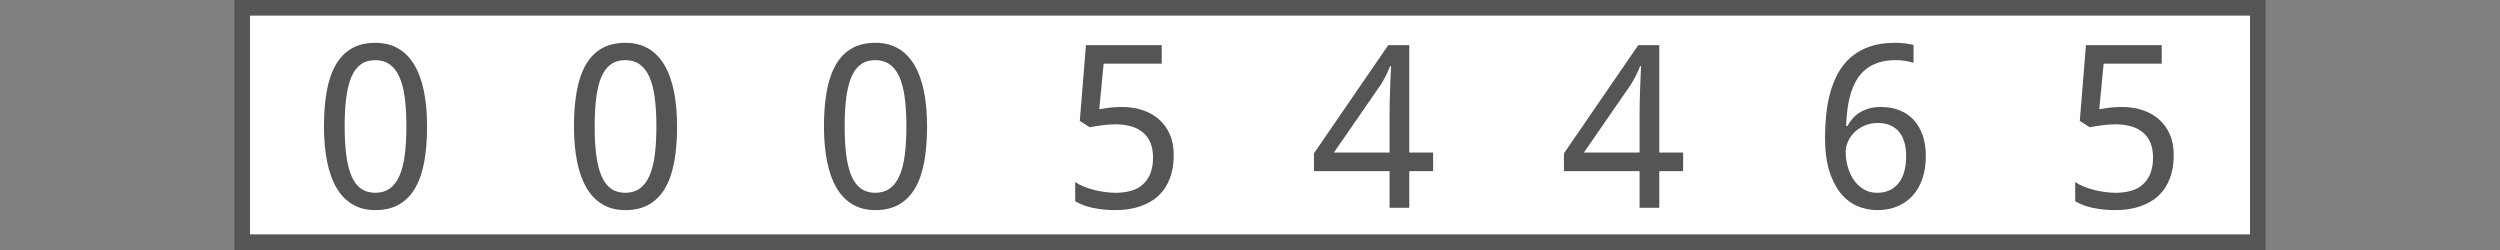
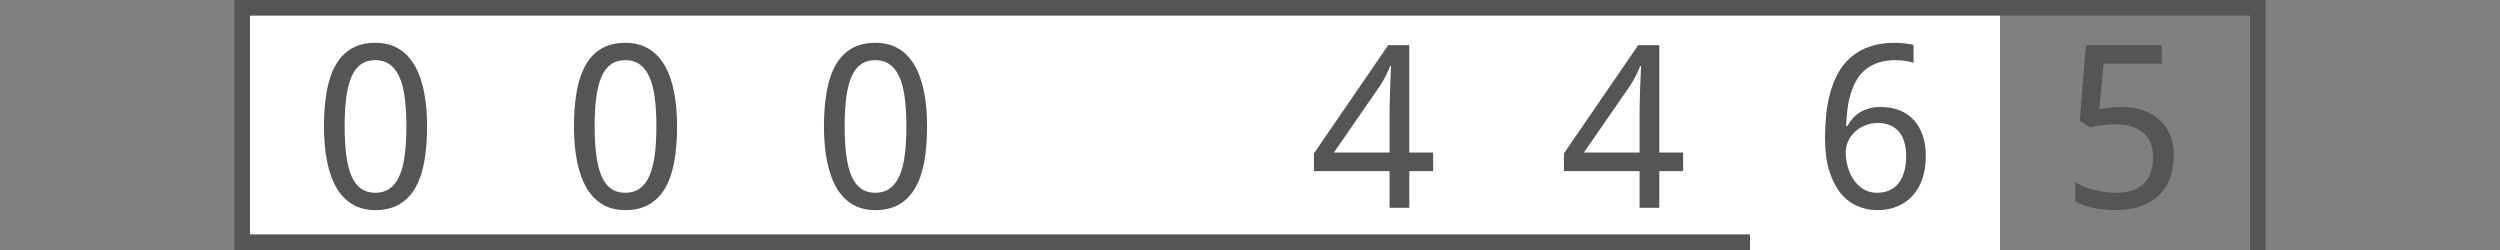
<svg xmlns="http://www.w3.org/2000/svg" version="1.1" baseProfile="full" width="160" height="16" viewBox="0 0 160 16" enableBackground="0 0 160 16">
  <rect x="0" y="0" width="160" height="16" fill="#808080" stroke="none" />
  <g>
    <rect x="15" y="0" fill="#555555" width="1" height="16" />
  </g>
  <g>
    <rect x="144" y="0" fill="#555555" width="1" height="16" />
  </g>
  <g>
    <rect x="16" y="0" fill="#FFFFFF" width="16" height="16" />
    <rect x="16" y="0" fill="#555555" width="16" height="1" />
    <rect x="16" y="15" fill="#555555" width="16" height="1" />
    <path fill="#555555" d="M 27.333,8.089C 27.333,8.929 27.273,9.681 27.153,10.345C 27.034,11.009 26.84,11.571 26.574,12.03C 26.307,12.49 25.964,12.841 25.545,13.083C 25.125,13.326 24.617,13.447 24.02,13.447C 23.463,13.447 22.979,13.326 22.567,13.083C 22.154,12.841 21.813,12.49 21.542,12.03C 21.272,11.571 21.069,11.009 20.935,10.345C 20.801,9.681 20.733,8.929 20.733,8.089C 20.733,7.25 20.793,6.499 20.913,5.835C 21.033,5.171 21.224,4.61 21.486,4.153C 21.748,3.695 22.087,3.345 22.504,3.103C 22.92,2.861 23.425,2.74 24.02,2.74C 24.58,2.74 25.068,2.86 25.482,3.1C 25.896,3.34 26.239,3.688 26.513,4.146C 26.786,4.604 26.991,5.164 27.128,5.828C 27.265,6.492 27.333,7.245 27.333,8.089 Z M 22.058,8.086C 22.058,8.797 22.093,9.418 22.163,9.948C 22.234,10.479 22.346,10.921 22.499,11.274C 22.653,11.627 22.854,11.893 23.103,12.07C 23.352,12.248 23.656,12.338 24.015,12.338C 24.374,12.338 24.68,12.25 24.932,12.074C 25.184,11.898 25.39,11.635 25.55,11.284C 25.711,10.934 25.827,10.492 25.9,9.959C 25.973,9.426 26.009,8.801 26.009,8.086C 26.009,7.376 25.973,6.755 25.9,6.224C 25.827,5.694 25.711,5.253 25.55,4.902C 25.39,4.552 25.184,4.288 24.932,4.113C 24.68,3.937 24.374,3.849 24.015,3.849C 23.656,3.849 23.352,3.937 23.103,4.113C 22.854,4.288 22.653,4.552 22.499,4.902C 22.346,5.253 22.234,5.694 22.163,6.224C 22.093,6.755 22.058,7.376 22.058,8.086 Z " />
  </g>
  <g>
    <rect x="32" y="0" fill="#FFFFFF" width="16" height="16" />
    <rect x="32" y="0" fill="#555555" width="16" height="1" />
    <rect x="32" y="15" fill="#555555" width="16" height="1" />
    <path fill="#555555" d="M 43.333,8.089C 43.333,8.929 43.273,9.681 43.153,10.345C 43.033,11.009 42.84,11.571 42.574,12.03C 42.307,12.49 41.964,12.841 41.545,13.083C 41.125,13.326 40.617,13.447 40.02,13.447C 39.464,13.447 38.979,13.326 38.567,13.083C 38.154,12.841 37.813,12.49 37.542,12.03C 37.272,11.571 37.069,11.009 36.935,10.345C 36.801,9.681 36.733,8.929 36.733,8.089C 36.733,7.25 36.793,6.499 36.913,5.835C 37.033,5.171 37.224,4.61 37.486,4.153C 37.748,3.695 38.087,3.345 38.504,3.103C 38.92,2.861 39.425,2.74 40.02,2.74C 40.58,2.74 41.068,2.86 41.482,3.1C 41.896,3.34 42.239,3.688 42.513,4.146C 42.786,4.604 42.992,5.164 43.128,5.828C 43.265,6.492 43.333,7.245 43.333,8.089 Z M 38.058,8.086C 38.058,8.797 38.093,9.418 38.163,9.948C 38.234,10.479 38.346,10.921 38.499,11.274C 38.653,11.627 38.854,11.893 39.103,12.07C 39.352,12.248 39.656,12.338 40.015,12.338C 40.374,12.338 40.68,12.25 40.932,12.074C 41.184,11.898 41.39,11.635 41.55,11.284C 41.711,10.934 41.827,10.492 41.9,9.959C 41.972,9.426 42.009,8.801 42.009,8.086C 42.009,7.376 41.972,6.755 41.9,6.224C 41.827,5.694 41.711,5.253 41.55,4.902C 41.39,4.552 41.184,4.288 40.932,4.113C 40.68,3.937 40.374,3.849 40.015,3.849C 39.656,3.849 39.352,3.937 39.103,4.113C 38.854,4.288 38.653,4.552 38.499,4.902C 38.346,5.253 38.234,5.694 38.163,6.224C 38.093,6.755 38.058,7.376 38.058,8.086 Z " />
  </g>
  <g>
    <rect x="48" y="0" fill="#FFFFFF" width="16" height="16" />
    <rect x="48" y="0" fill="#555555" width="16" height="1" />
    <rect x="48" y="15" fill="#555555" width="16" height="1" />
    <path fill="#555555" d="M 59.333,8.089C 59.333,8.929 59.273,9.681 59.153,10.345C 59.033,11.009 58.84,11.571 58.574,12.03C 58.307,12.49 57.964,12.841 57.545,13.083C 57.125,13.326 56.617,13.447 56.02,13.447C 55.464,13.447 54.979,13.326 54.567,13.083C 54.154,12.841 53.813,12.49 53.542,12.03C 53.272,11.571 53.069,11.009 52.935,10.345C 52.801,9.681 52.733,8.929 52.733,8.089C 52.733,7.25 52.793,6.499 52.913,5.835C 53.033,5.171 53.224,4.61 53.486,4.153C 53.748,3.695 54.087,3.345 54.504,3.103C 54.92,2.861 55.425,2.74 56.02,2.74C 56.58,2.74 57.068,2.86 57.482,3.1C 57.896,3.34 58.239,3.688 58.513,4.146C 58.786,4.604 58.992,5.164 59.128,5.828C 59.265,6.492 59.333,7.245 59.333,8.089 Z M 54.058,8.086C 54.058,8.797 54.093,9.418 54.163,9.948C 54.234,10.479 54.346,10.921 54.499,11.274C 54.653,11.627 54.854,11.893 55.103,12.07C 55.352,12.248 55.656,12.338 56.015,12.338C 56.374,12.338 56.68,12.25 56.932,12.074C 57.184,11.898 57.39,11.635 57.55,11.284C 57.711,10.934 57.827,10.492 57.9,9.959C 57.972,9.426 58.009,8.801 58.009,8.086C 58.009,7.376 57.972,6.755 57.9,6.224C 57.827,5.694 57.711,5.253 57.55,4.902C 57.39,4.552 57.184,4.288 56.932,4.113C 56.68,3.937 56.374,3.849 56.015,3.849C 55.656,3.849 55.352,3.937 55.103,4.113C 54.854,4.288 54.653,4.552 54.499,4.902C 54.346,5.253 54.234,5.694 54.163,6.224C 54.093,6.755 54.058,7.376 54.058,8.086 Z " />
  </g>
  <g>
    <rect x="64" y="0" fill="#FFFFFF" width="16" height="16" />
    <rect x="64" y="0" fill="#555555" width="16" height="1" />
    <rect x="64" y="15" fill="#555555" width="16" height="1" />
-     <path fill="#555555" d="M 71.822,6.847C 72.287,6.847 72.719,6.913 73.119,7.045C 73.52,7.177 73.869,7.373 74.167,7.632C 74.465,7.891 74.698,8.212 74.867,8.595C 75.036,8.979 75.12,9.422 75.12,9.927C 75.12,10.474 75.039,10.966 74.877,11.402C 74.715,11.839 74.475,12.209 74.155,12.512C 73.836,12.814 73.442,13.046 72.973,13.206C 72.504,13.367 71.965,13.447 71.357,13.447C 71.114,13.447 70.875,13.435 70.639,13.411C 70.403,13.387 70.176,13.353 69.959,13.307C 69.742,13.261 69.536,13.203 69.342,13.132C 69.147,13.06 68.971,12.977 68.813,12.881L 68.813,11.65C 68.971,11.76 69.156,11.858 69.368,11.943C 69.58,12.029 69.803,12.1 70.037,12.158C 70.271,12.215 70.506,12.259 70.742,12.29C 70.978,12.322 71.197,12.338 71.398,12.338C 71.774,12.338 72.11,12.293 72.407,12.205C 72.703,12.116 72.954,11.978 73.158,11.79C 73.363,11.602 73.52,11.366 73.63,11.083C 73.74,10.799 73.795,10.464 73.795,10.076C 73.795,9.388 73.589,8.863 73.176,8.5C 72.762,8.137 72.161,7.956 71.371,7.956C 71.244,7.956 71.107,7.962 70.958,7.974C 70.81,7.986 70.662,8.002 70.514,8.021C 70.366,8.04 70.225,8.06 70.091,8.082C 69.957,8.103 69.841,8.123 69.741,8.141L 69.107,7.738L 69.501,2.887L 74.352,2.887L 74.352,4.076L 70.633,4.076L 70.353,6.989C 70.503,6.961 70.701,6.931 70.947,6.897C 71.193,6.863 71.485,6.847 71.822,6.847 Z " />
  </g>
  <g>
    <rect x="80" y="0" fill="#FFFFFF" width="16" height="16" />
    <rect x="80" y="0" fill="#555555" width="16" height="1" />
    <rect x="80" y="15" fill="#555555" width="16" height="1" />
    <path fill="#555555" d="M 91.72,10.953L 90.194,10.953L 90.194,13.3L 88.933,13.3L 88.933,10.953L 84.093,10.953L 84.093,9.814L 88.849,2.887L 90.194,2.887L 90.194,9.764L 91.72,9.764L 91.72,10.953 Z M 88.933,9.764L 88.933,7.266C 88.933,7.003 88.937,6.728 88.944,6.441C 88.951,6.154 88.959,5.873 88.969,5.599C 88.979,5.325 88.99,5.068 89.002,4.83C 89.014,4.592 89.023,4.393 89.027,4.234L 88.963,4.234C 88.93,4.327 88.888,4.431 88.837,4.546C 88.787,4.66 88.732,4.775 88.672,4.89C 88.612,5.004 88.551,5.115 88.489,5.223C 88.426,5.331 88.369,5.422 88.317,5.497L 85.368,9.764L 88.933,9.764 Z " />
  </g>
  <g>
    <rect x="96" y="0" fill="#FFFFFF" width="16" height="16" />
    <rect x="96" y="0" fill="#555555" width="16" height="1" />
    <rect x="96" y="15" fill="#555555" width="16" height="1" />
    <path fill="#555555" d="M 107.72,10.953L 106.194,10.953L 106.194,13.3L 104.933,13.3L 104.933,10.953L 100.093,10.953L 100.093,9.814L 104.849,2.887L 106.194,2.887L 106.194,9.764L 107.72,9.764L 107.72,10.953 Z M 104.933,9.764L 104.933,7.266C 104.933,7.003 104.937,6.728 104.944,6.441C 104.951,6.154 104.959,5.873 104.969,5.599C 104.979,5.325 104.99,5.068 105.002,4.83C 105.014,4.592 105.023,4.393 105.027,4.234L 104.963,4.234C 104.93,4.327 104.888,4.431 104.837,4.546C 104.787,4.66 104.732,4.775 104.672,4.89C 104.612,5.004 104.551,5.115 104.489,5.223C 104.426,5.331 104.369,5.422 104.317,5.497L 101.368,9.764L 104.933,9.764 Z " />
  </g>
  <g>
    <rect x="112" y="0" fill="#FFFFFF" width="16" height="16" />
    <rect x="112" y="0" fill="#555555" width="16" height="1" />
-     <rect x="112" y="15" fill="#555555" width="16" height="1" />
    <path fill="#555555" d="M 116.8,8.852C 116.8,8.354 116.824,7.858 116.873,7.363C 116.922,6.869 117.009,6.395 117.132,5.941C 117.256,5.488 117.425,5.066 117.639,4.678C 117.853,4.289 118.125,3.95 118.456,3.662C 118.786,3.374 119.183,3.149 119.644,2.985C 120.105,2.822 120.646,2.74 121.266,2.74C 121.354,2.74 121.451,2.742 121.559,2.747C 121.666,2.751 121.775,2.76 121.884,2.773C 121.993,2.786 122.098,2.801 122.198,2.818C 122.298,2.835 122.388,2.855 122.467,2.88L 122.467,4.021C 122.307,3.965 122.125,3.922 121.922,3.893C 121.719,3.864 121.519,3.849 121.321,3.849C 120.907,3.849 120.543,3.901 120.227,4.004C 119.912,4.107 119.639,4.252 119.409,4.438C 119.179,4.625 118.987,4.847 118.833,5.105C 118.678,5.363 118.553,5.649 118.456,5.962C 118.359,6.275 118.287,6.608 118.241,6.961C 118.196,7.314 118.166,7.682 118.152,8.064L 118.235,8.064C 118.328,7.891 118.44,7.729 118.573,7.579C 118.705,7.428 118.859,7.3 119.034,7.193C 119.21,7.086 119.408,7.001 119.627,6.939C 119.846,6.878 120.092,6.847 120.366,6.847C 120.806,6.847 121.204,6.916 121.56,7.055C 121.916,7.194 122.219,7.398 122.468,7.666C 122.718,7.934 122.911,8.262 123.048,8.65C 123.185,9.038 123.253,9.482 123.253,9.982C 123.253,10.518 123.181,11 123.036,11.428C 122.89,11.855 122.683,12.219 122.412,12.518C 122.142,12.818 121.815,13.047 121.431,13.207C 121.048,13.367 120.618,13.447 120.141,13.447C 119.675,13.447 119.238,13.354 118.829,13.169C 118.421,12.985 118.067,12.702 117.767,12.322C 117.468,11.941 117.232,11.464 117.059,10.889C 116.886,10.315 116.8,9.636 116.8,8.852 Z M 120.137,12.338C 120.412,12.338 120.663,12.29 120.889,12.194C 121.116,12.099 121.312,11.954 121.477,11.761C 121.642,11.568 121.769,11.323 121.859,11.027C 121.948,10.73 121.993,10.38 121.993,9.975C 121.993,9.649 121.955,9.357 121.879,9.098C 121.804,8.839 121.69,8.619 121.539,8.437C 121.388,8.255 121.199,8.115 120.972,8.018C 120.745,7.92 120.48,7.871 120.178,7.871C 119.872,7.871 119.592,7.926 119.338,8.035C 119.084,8.144 118.867,8.286 118.688,8.461C 118.51,8.636 118.371,8.835 118.272,9.059C 118.174,9.283 118.125,9.507 118.125,9.73C 118.125,10.043 118.167,10.354 118.252,10.663C 118.337,10.973 118.463,11.251 118.63,11.499C 118.797,11.746 119.007,11.948 119.259,12.104C 119.511,12.26 119.804,12.338 120.137,12.338 Z " />
  </g>
  <g>
-     <rect x="128" y="0" fill="#FFFFFF" width="16" height="16" />
    <rect x="128" y="0" fill="#555555" width="16" height="1" />
-     <rect x="128" y="15" fill="#555555" width="16" height="1" />
    <path fill="#555555" d="M 135.822,6.847C 136.287,6.847 136.719,6.913 137.119,7.045C 137.52,7.177 137.869,7.373 138.167,7.632C 138.465,7.891 138.698,8.212 138.867,8.595C 139.036,8.979 139.12,9.422 139.12,9.927C 139.12,10.474 139.039,10.966 138.877,11.402C 138.715,11.839 138.475,12.209 138.155,12.512C 137.836,12.814 137.442,13.046 136.973,13.206C 136.504,13.367 135.965,13.447 135.357,13.447C 135.114,13.447 134.875,13.435 134.639,13.411C 134.403,13.387 134.176,13.353 133.959,13.307C 133.742,13.261 133.536,13.203 133.342,13.132C 133.147,13.06 132.971,12.977 132.813,12.881L 132.813,11.65C 132.971,11.76 133.156,11.858 133.368,11.943C 133.58,12.029 133.803,12.1 134.037,12.158C 134.271,12.215 134.506,12.259 134.742,12.29C 134.978,12.322 135.197,12.338 135.398,12.338C 135.774,12.338 136.11,12.293 136.407,12.205C 136.703,12.116 136.954,11.978 137.158,11.79C 137.363,11.602 137.52,11.366 137.63,11.083C 137.74,10.799 137.795,10.464 137.795,10.076C 137.795,9.388 137.589,8.863 137.176,8.5C 136.762,8.137 136.161,7.956 135.371,7.956C 135.244,7.956 135.107,7.962 134.958,7.974C 134.81,7.986 134.662,8.002 134.514,8.021C 134.366,8.04 134.225,8.06 134.091,8.082C 133.957,8.103 133.841,8.123 133.741,8.141L 133.107,7.738L 133.501,2.887L 138.352,2.887L 138.352,4.076L 134.633,4.076L 134.353,6.989C 134.503,6.961 134.701,6.931 134.947,6.897C 135.193,6.863 135.485,6.847 135.822,6.847 Z " />
  </g>
</svg>